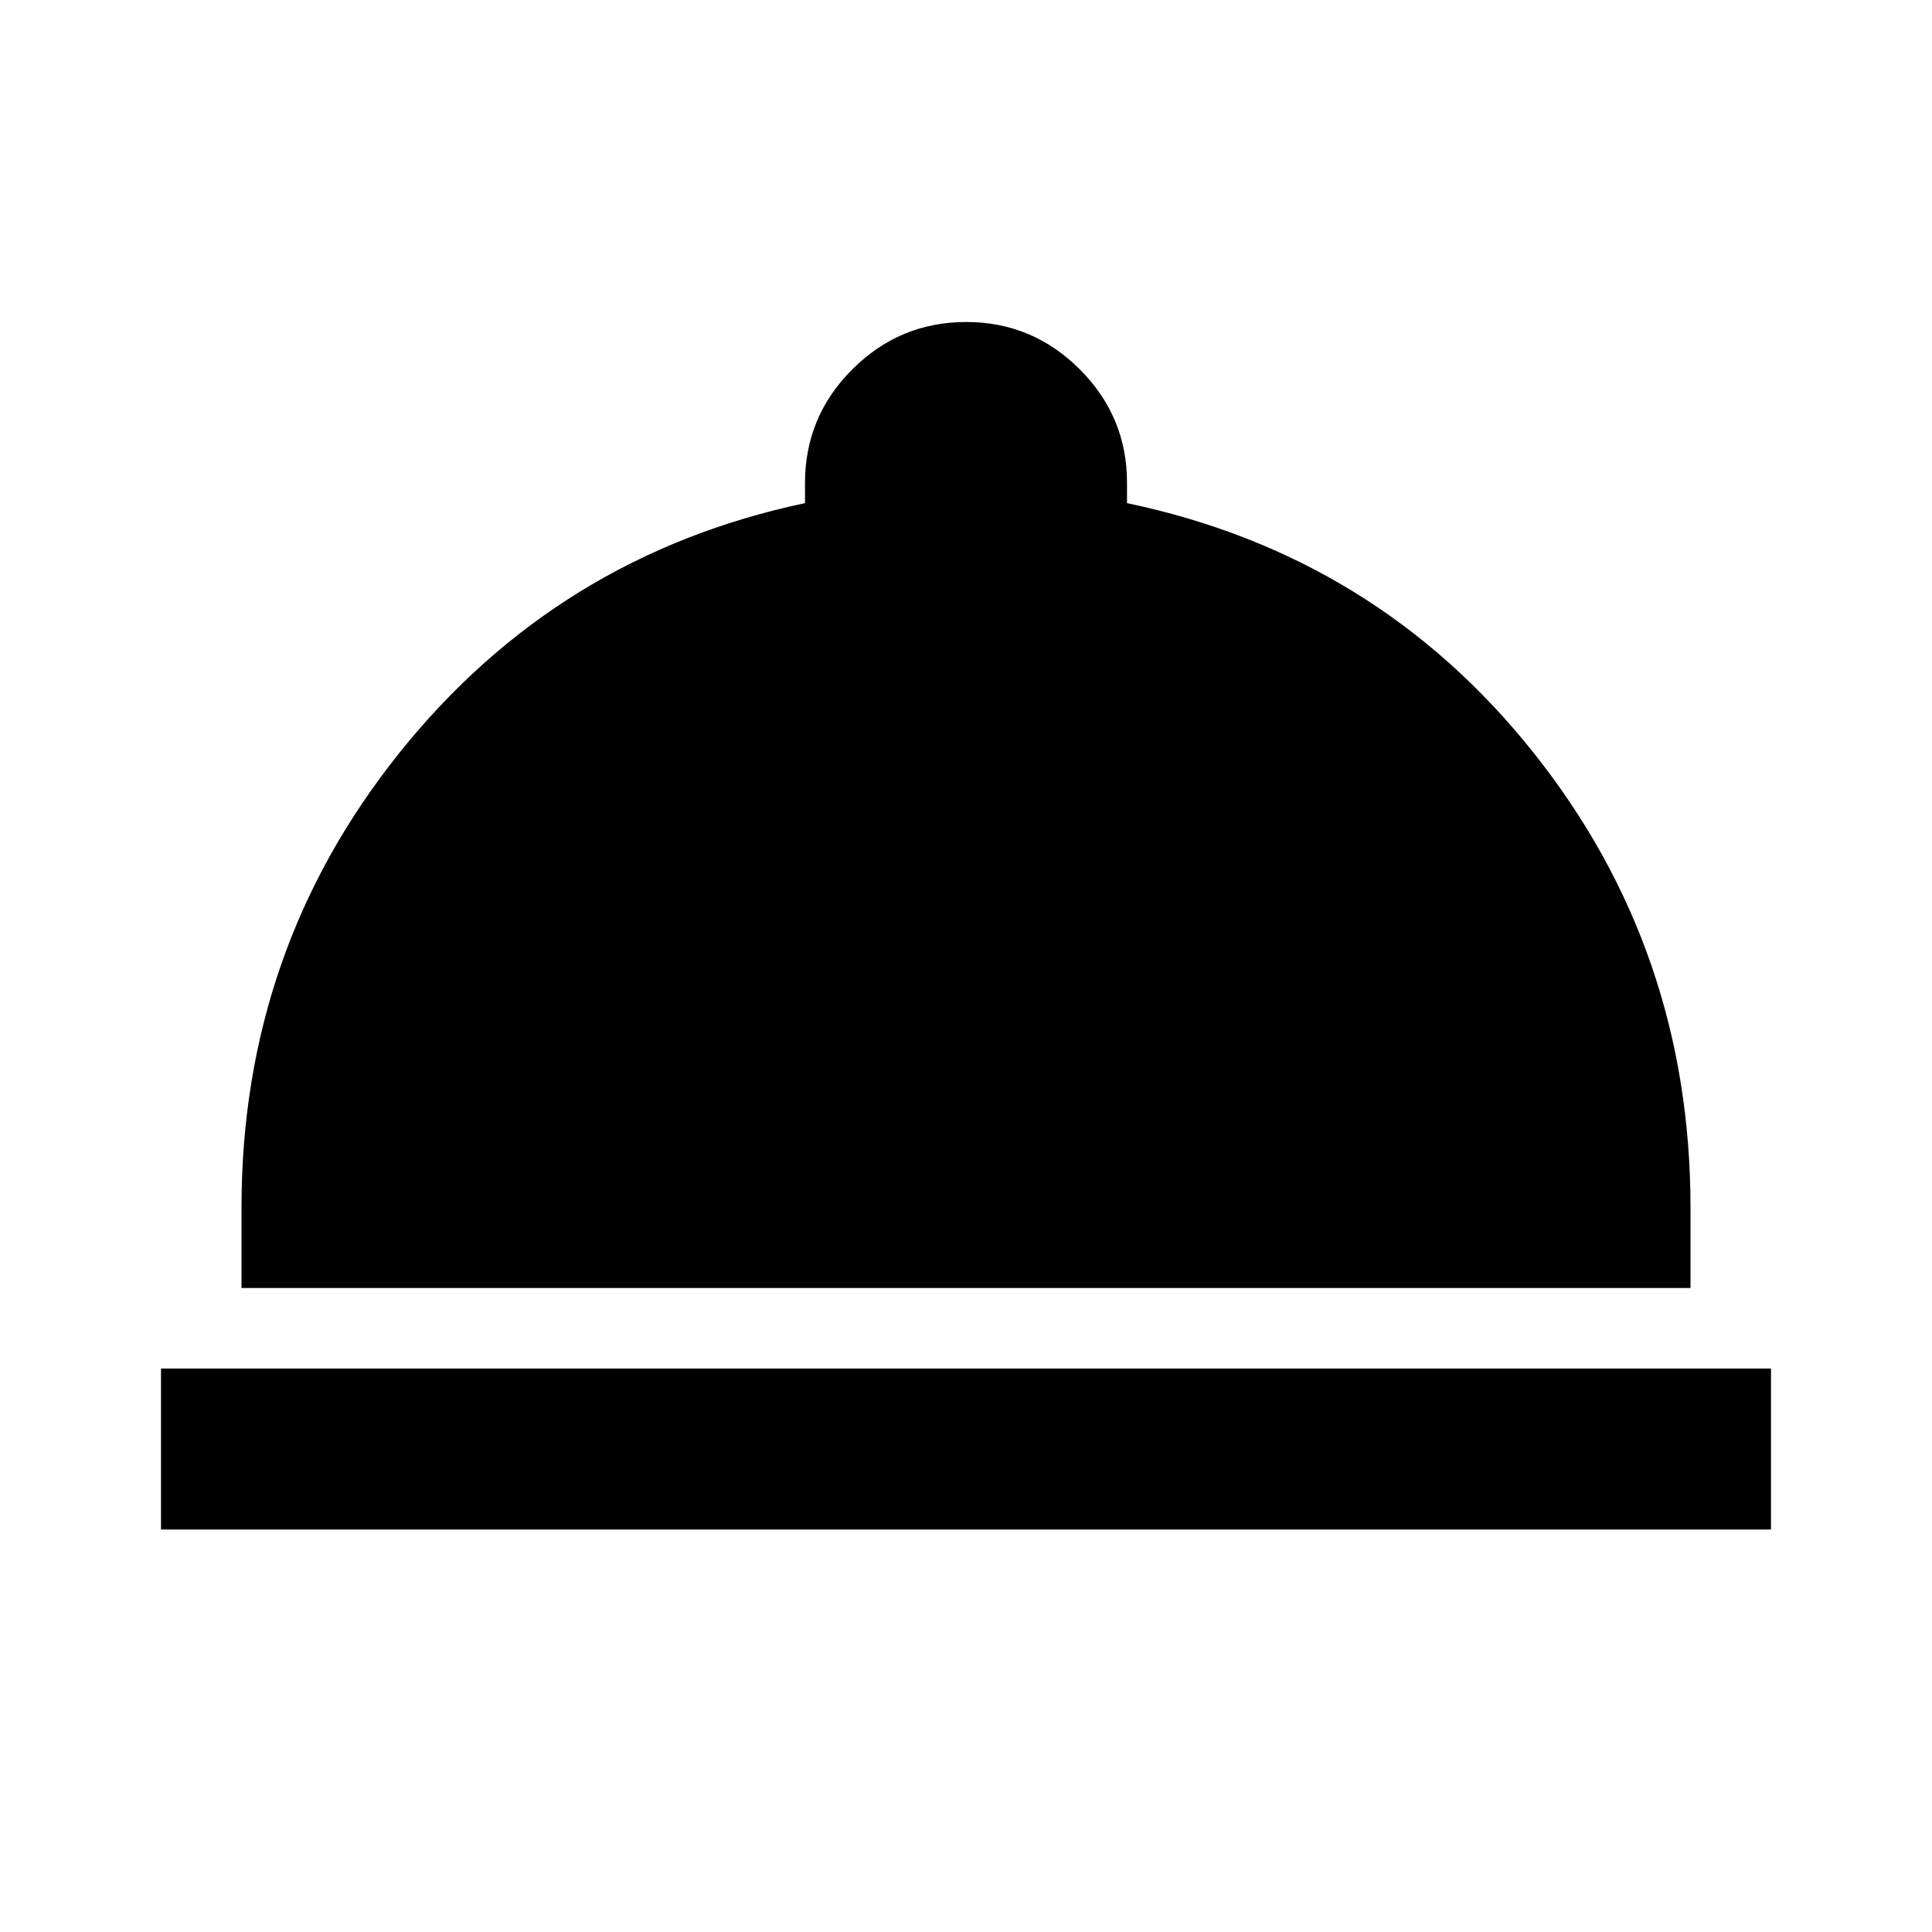
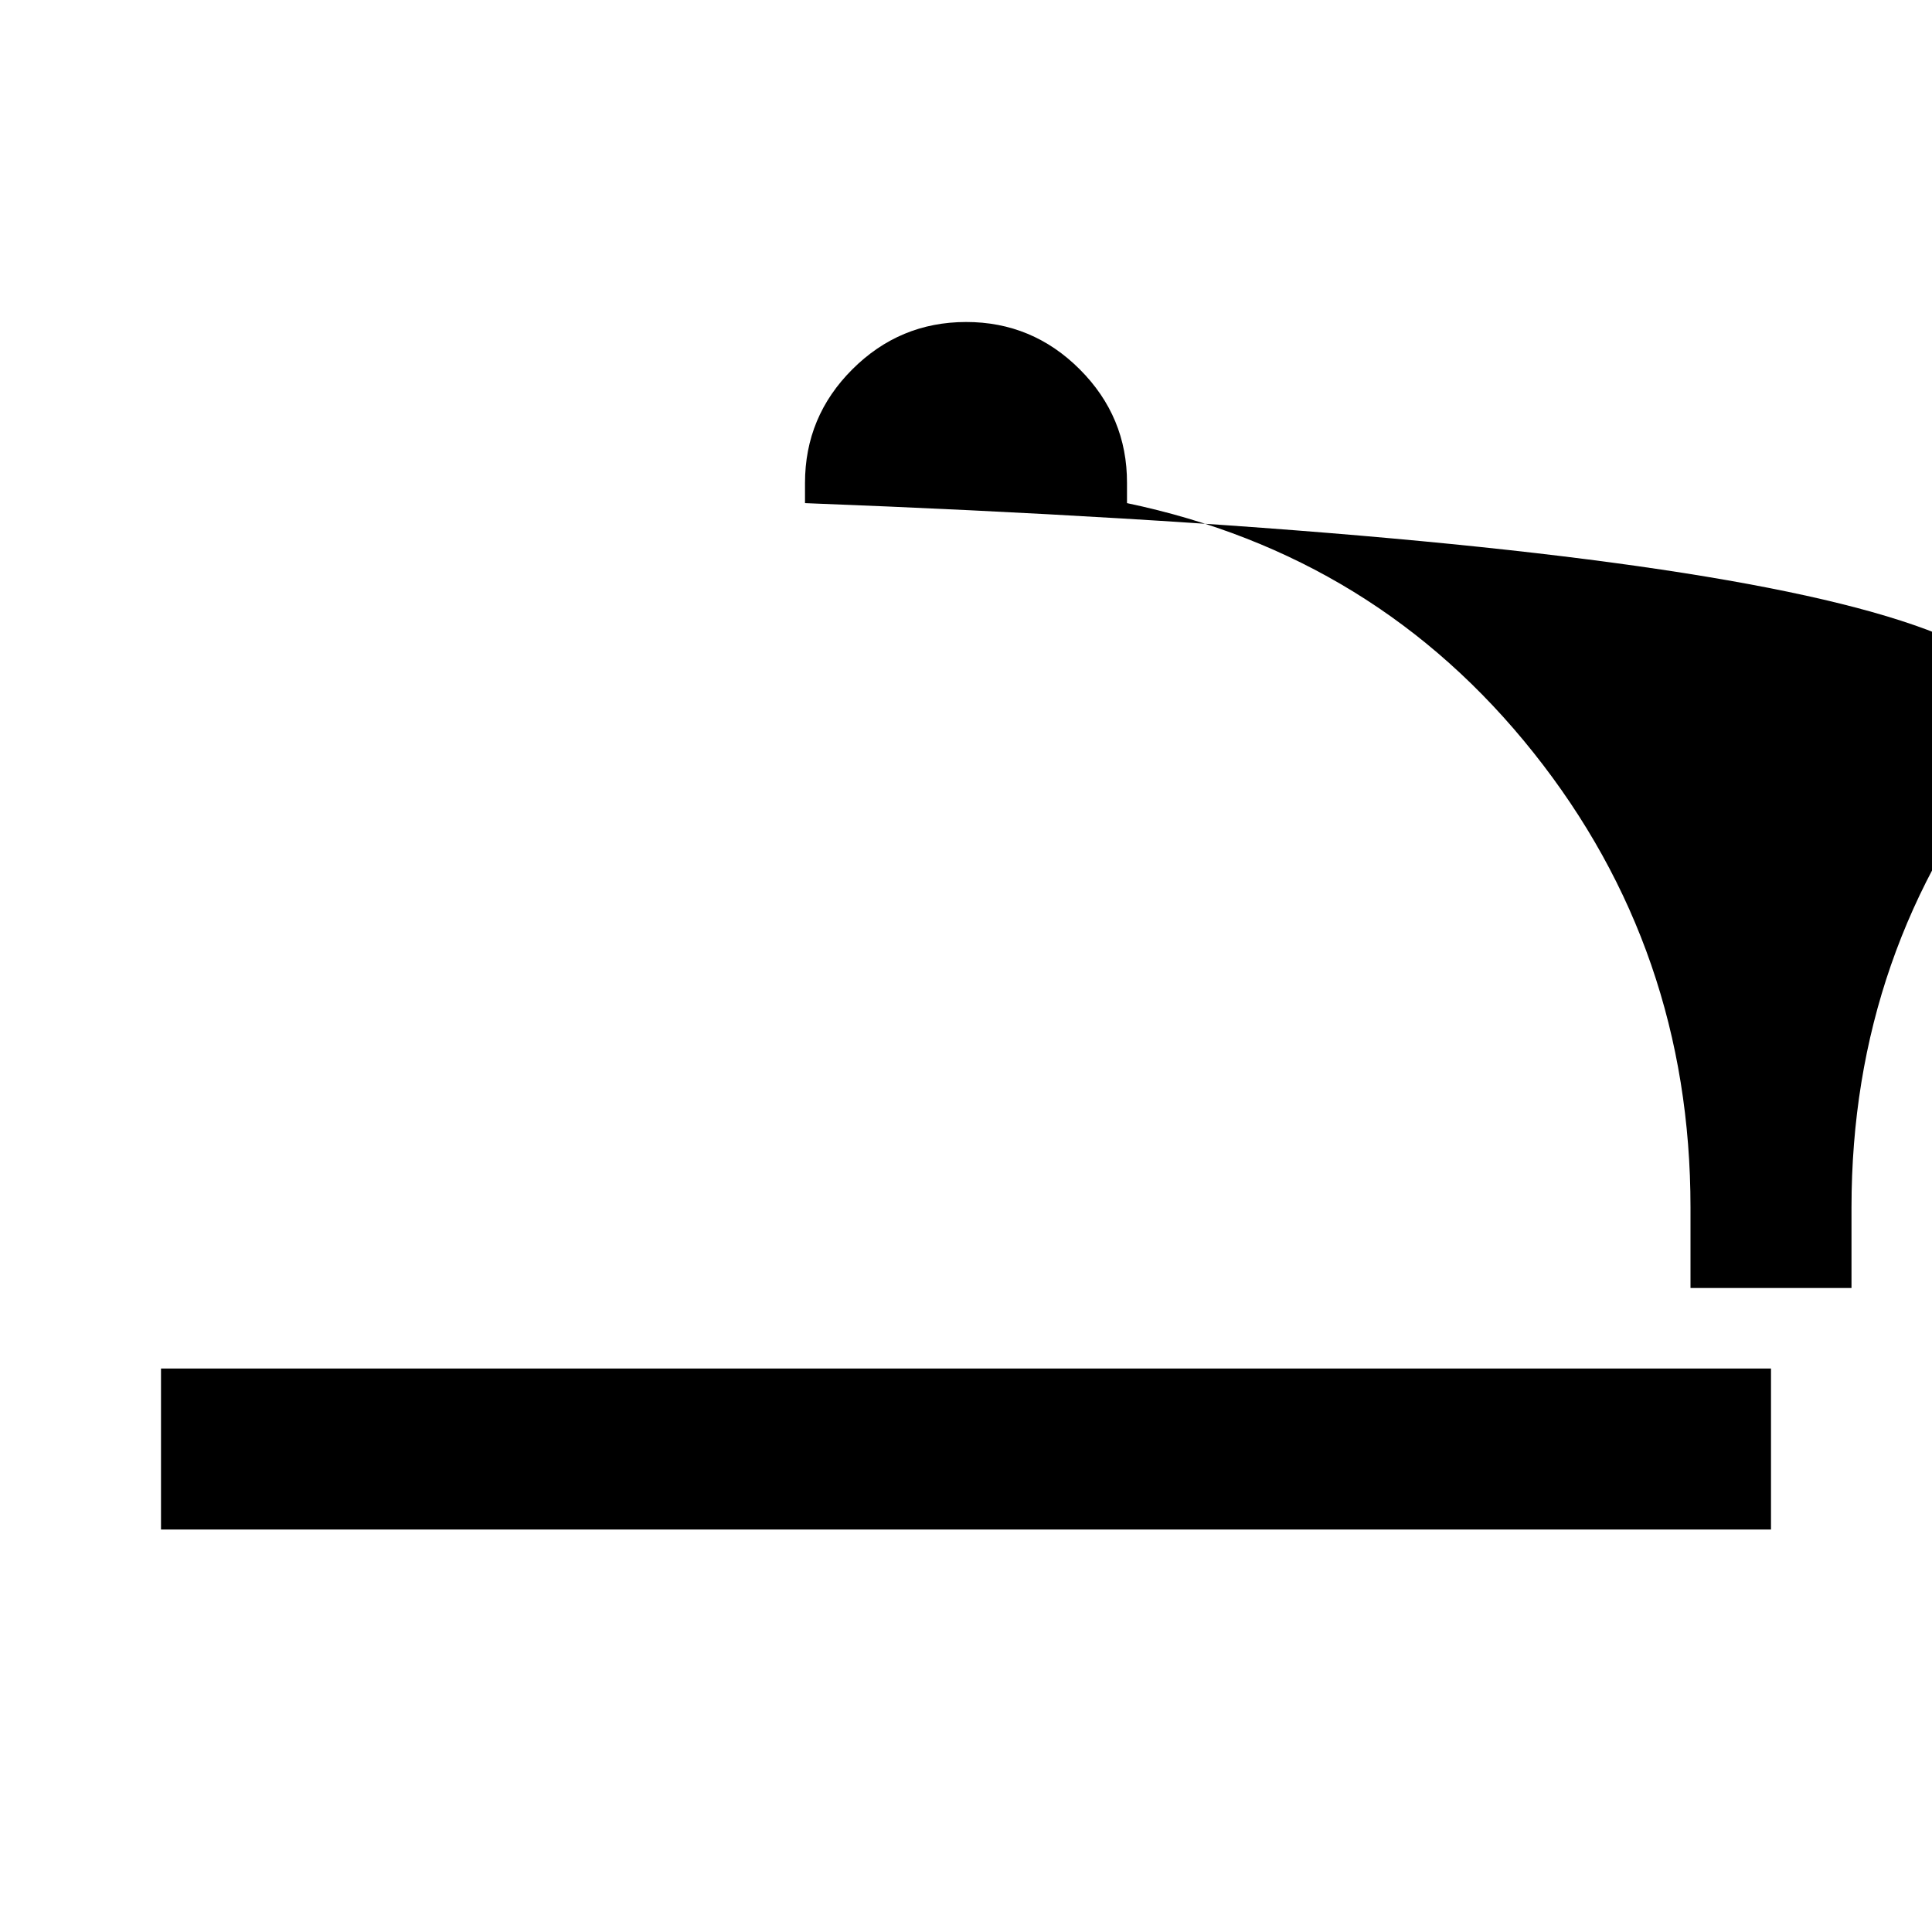
<svg xmlns="http://www.w3.org/2000/svg" width="800" height="800" viewBox="0 0 24 24">
-   <path fill="currentColor" d="M2 19v-2h20v2zm1-3v-1q0-3.2 1.963-5.65T10 6.25V6q0-.825.588-1.412T12 4t1.413.588T14 6v.25q3.1.65 5.05 3.1T21 15v1z" />
+   <path fill="currentColor" d="M2 19v-2h20v2m1-3v-1q0-3.2 1.963-5.65T10 6.25V6q0-.825.588-1.412T12 4t1.413.588T14 6v.25q3.1.65 5.05 3.1T21 15v1z" />
</svg>